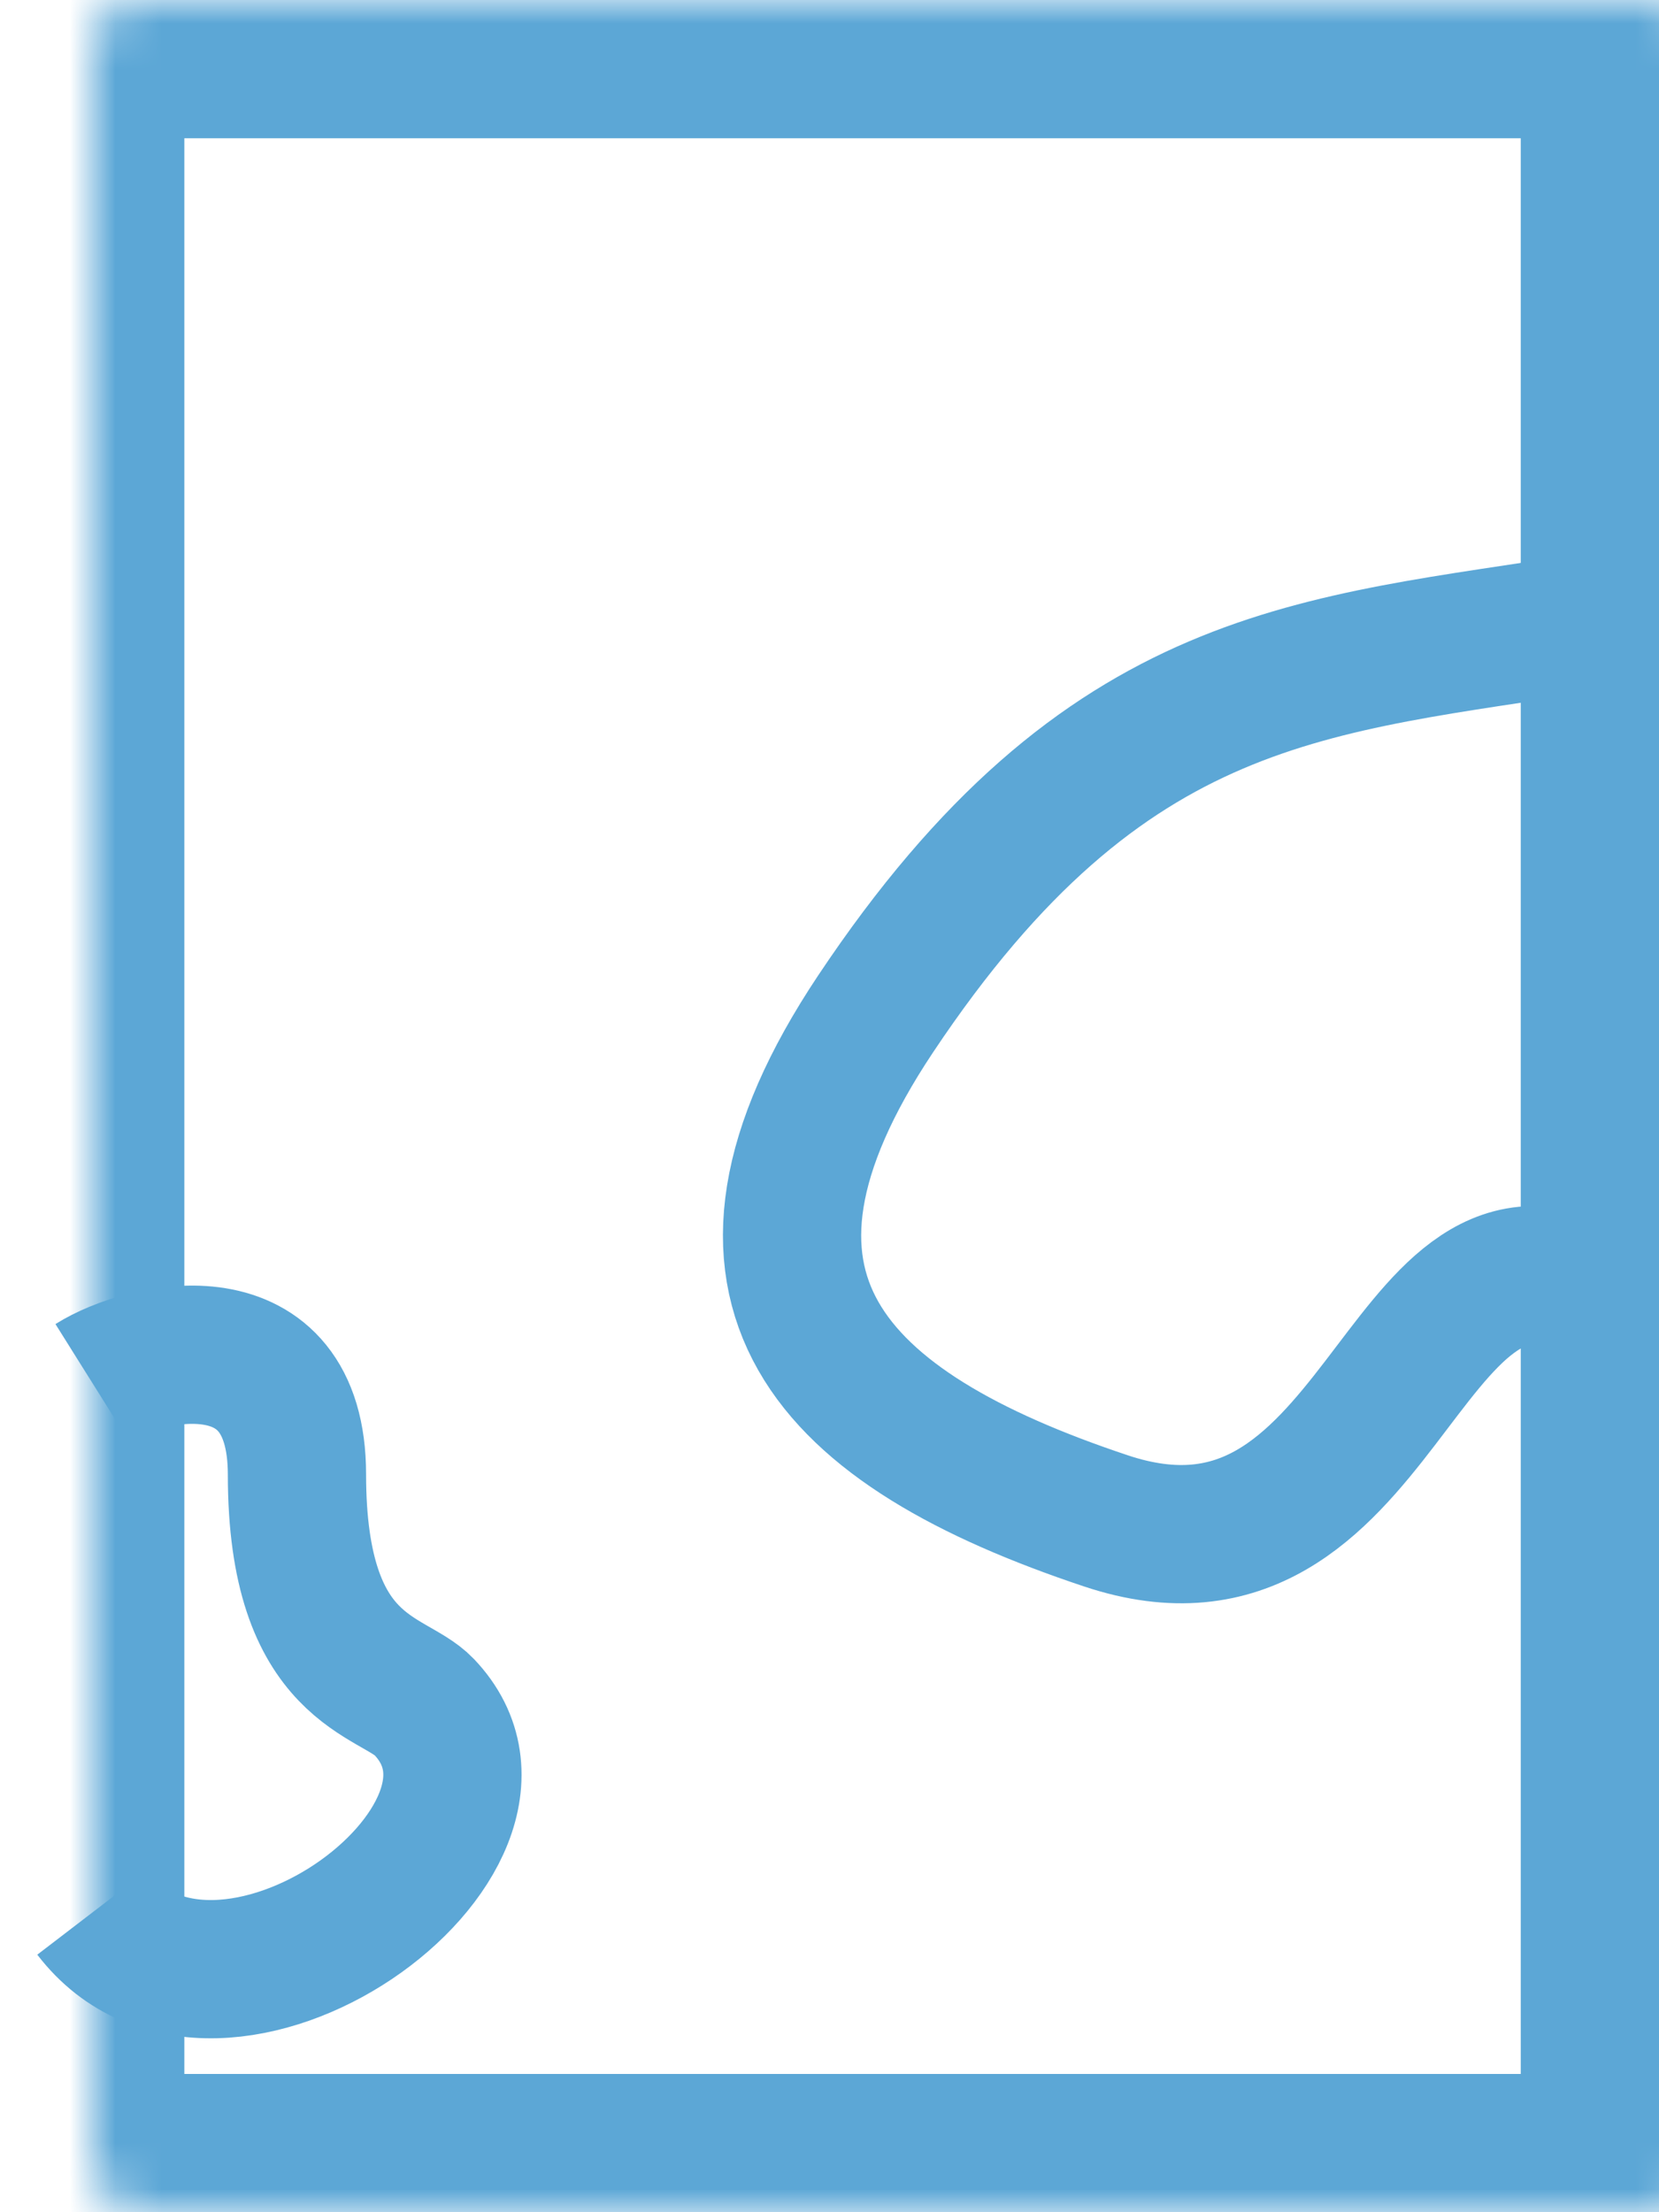
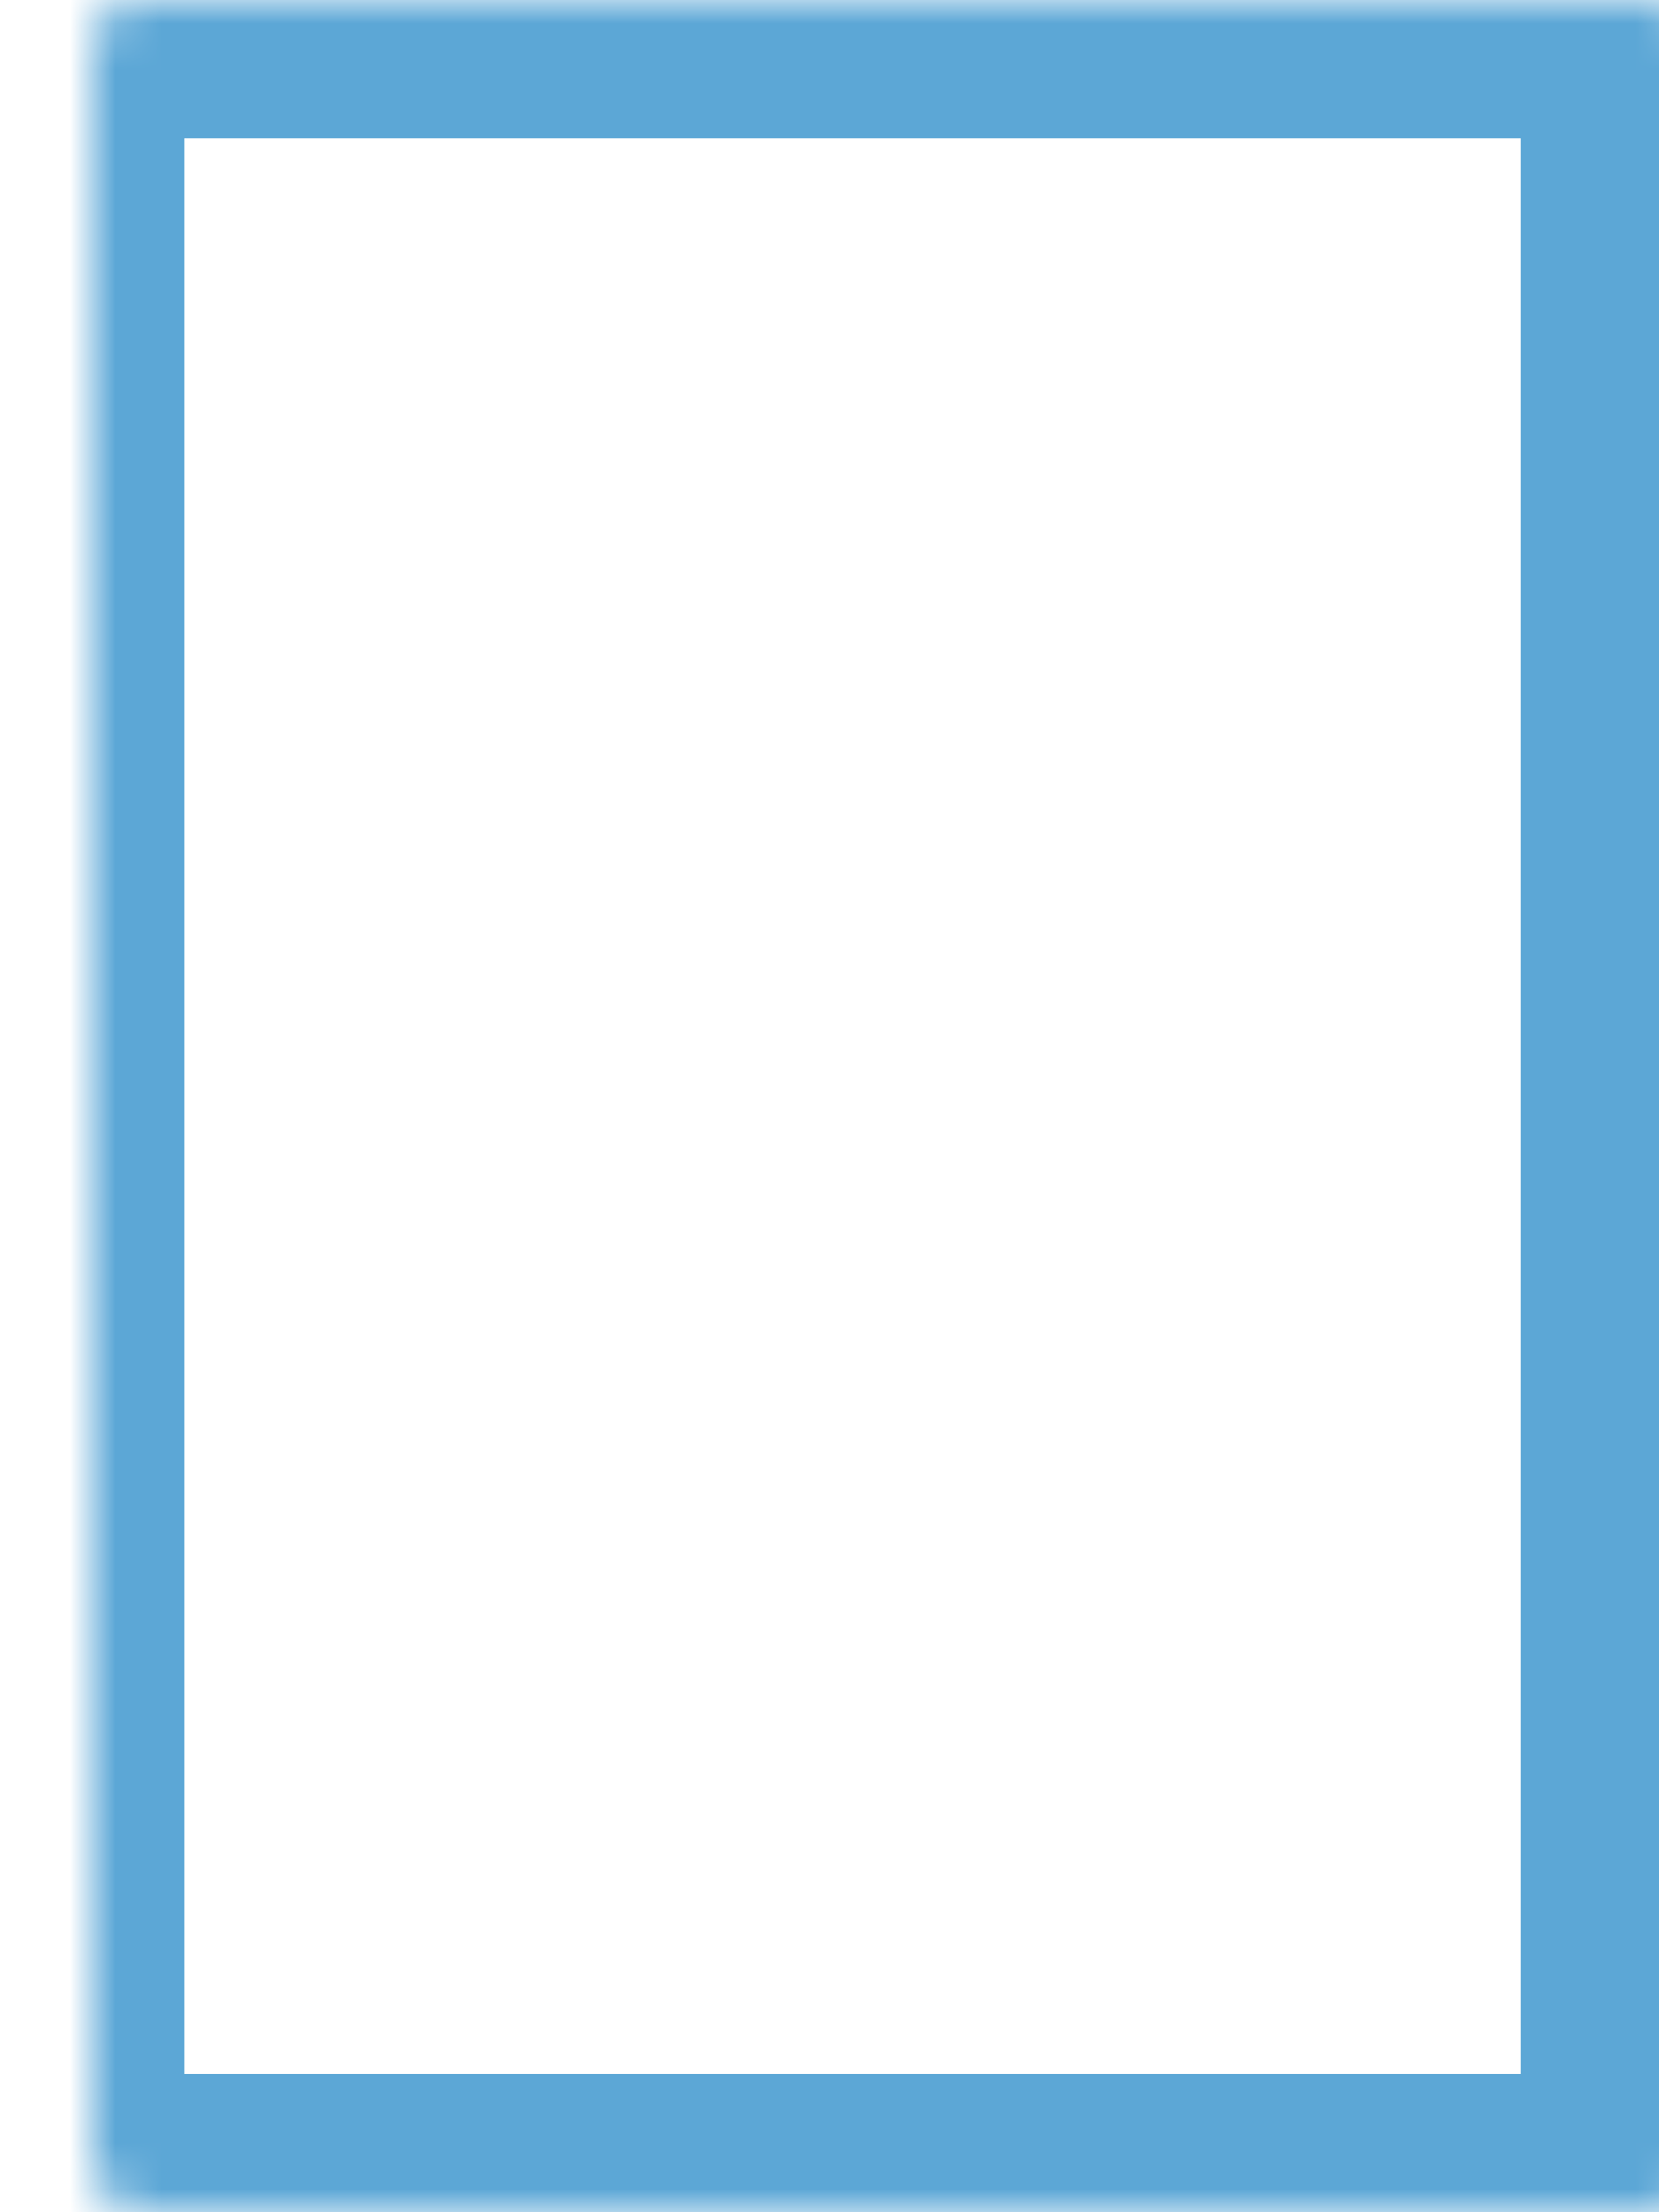
<svg xmlns="http://www.w3.org/2000/svg" width="36" height="48" viewBox="0 0 36 48" fill="none">
  <mask id="path-1-inside-1_5_48" fill="white">
    <rect x="1" width="35" height="48" rx="1" />
  </mask>
  <rect x="1" width="35" height="48" rx="1" stroke="#5CA7D6" stroke-width="6" mask="url(#path-1-inside-1_5_48)" />
-   <path d="M34.5 13.5C28.53 14.46 24 14.5 19 22C15.02 27.97 18 31 24 33C30 35 30.367 25.841 34.5 28M2 30C3.148 29.28 6.444 28.54 6.444 31.995C6.444 36.313 8.511 36.313 9.2 37.033C11.956 39.913 4.756 45.099 2 41.5" stroke="#5CA7D6" stroke-width="3" />
</svg>